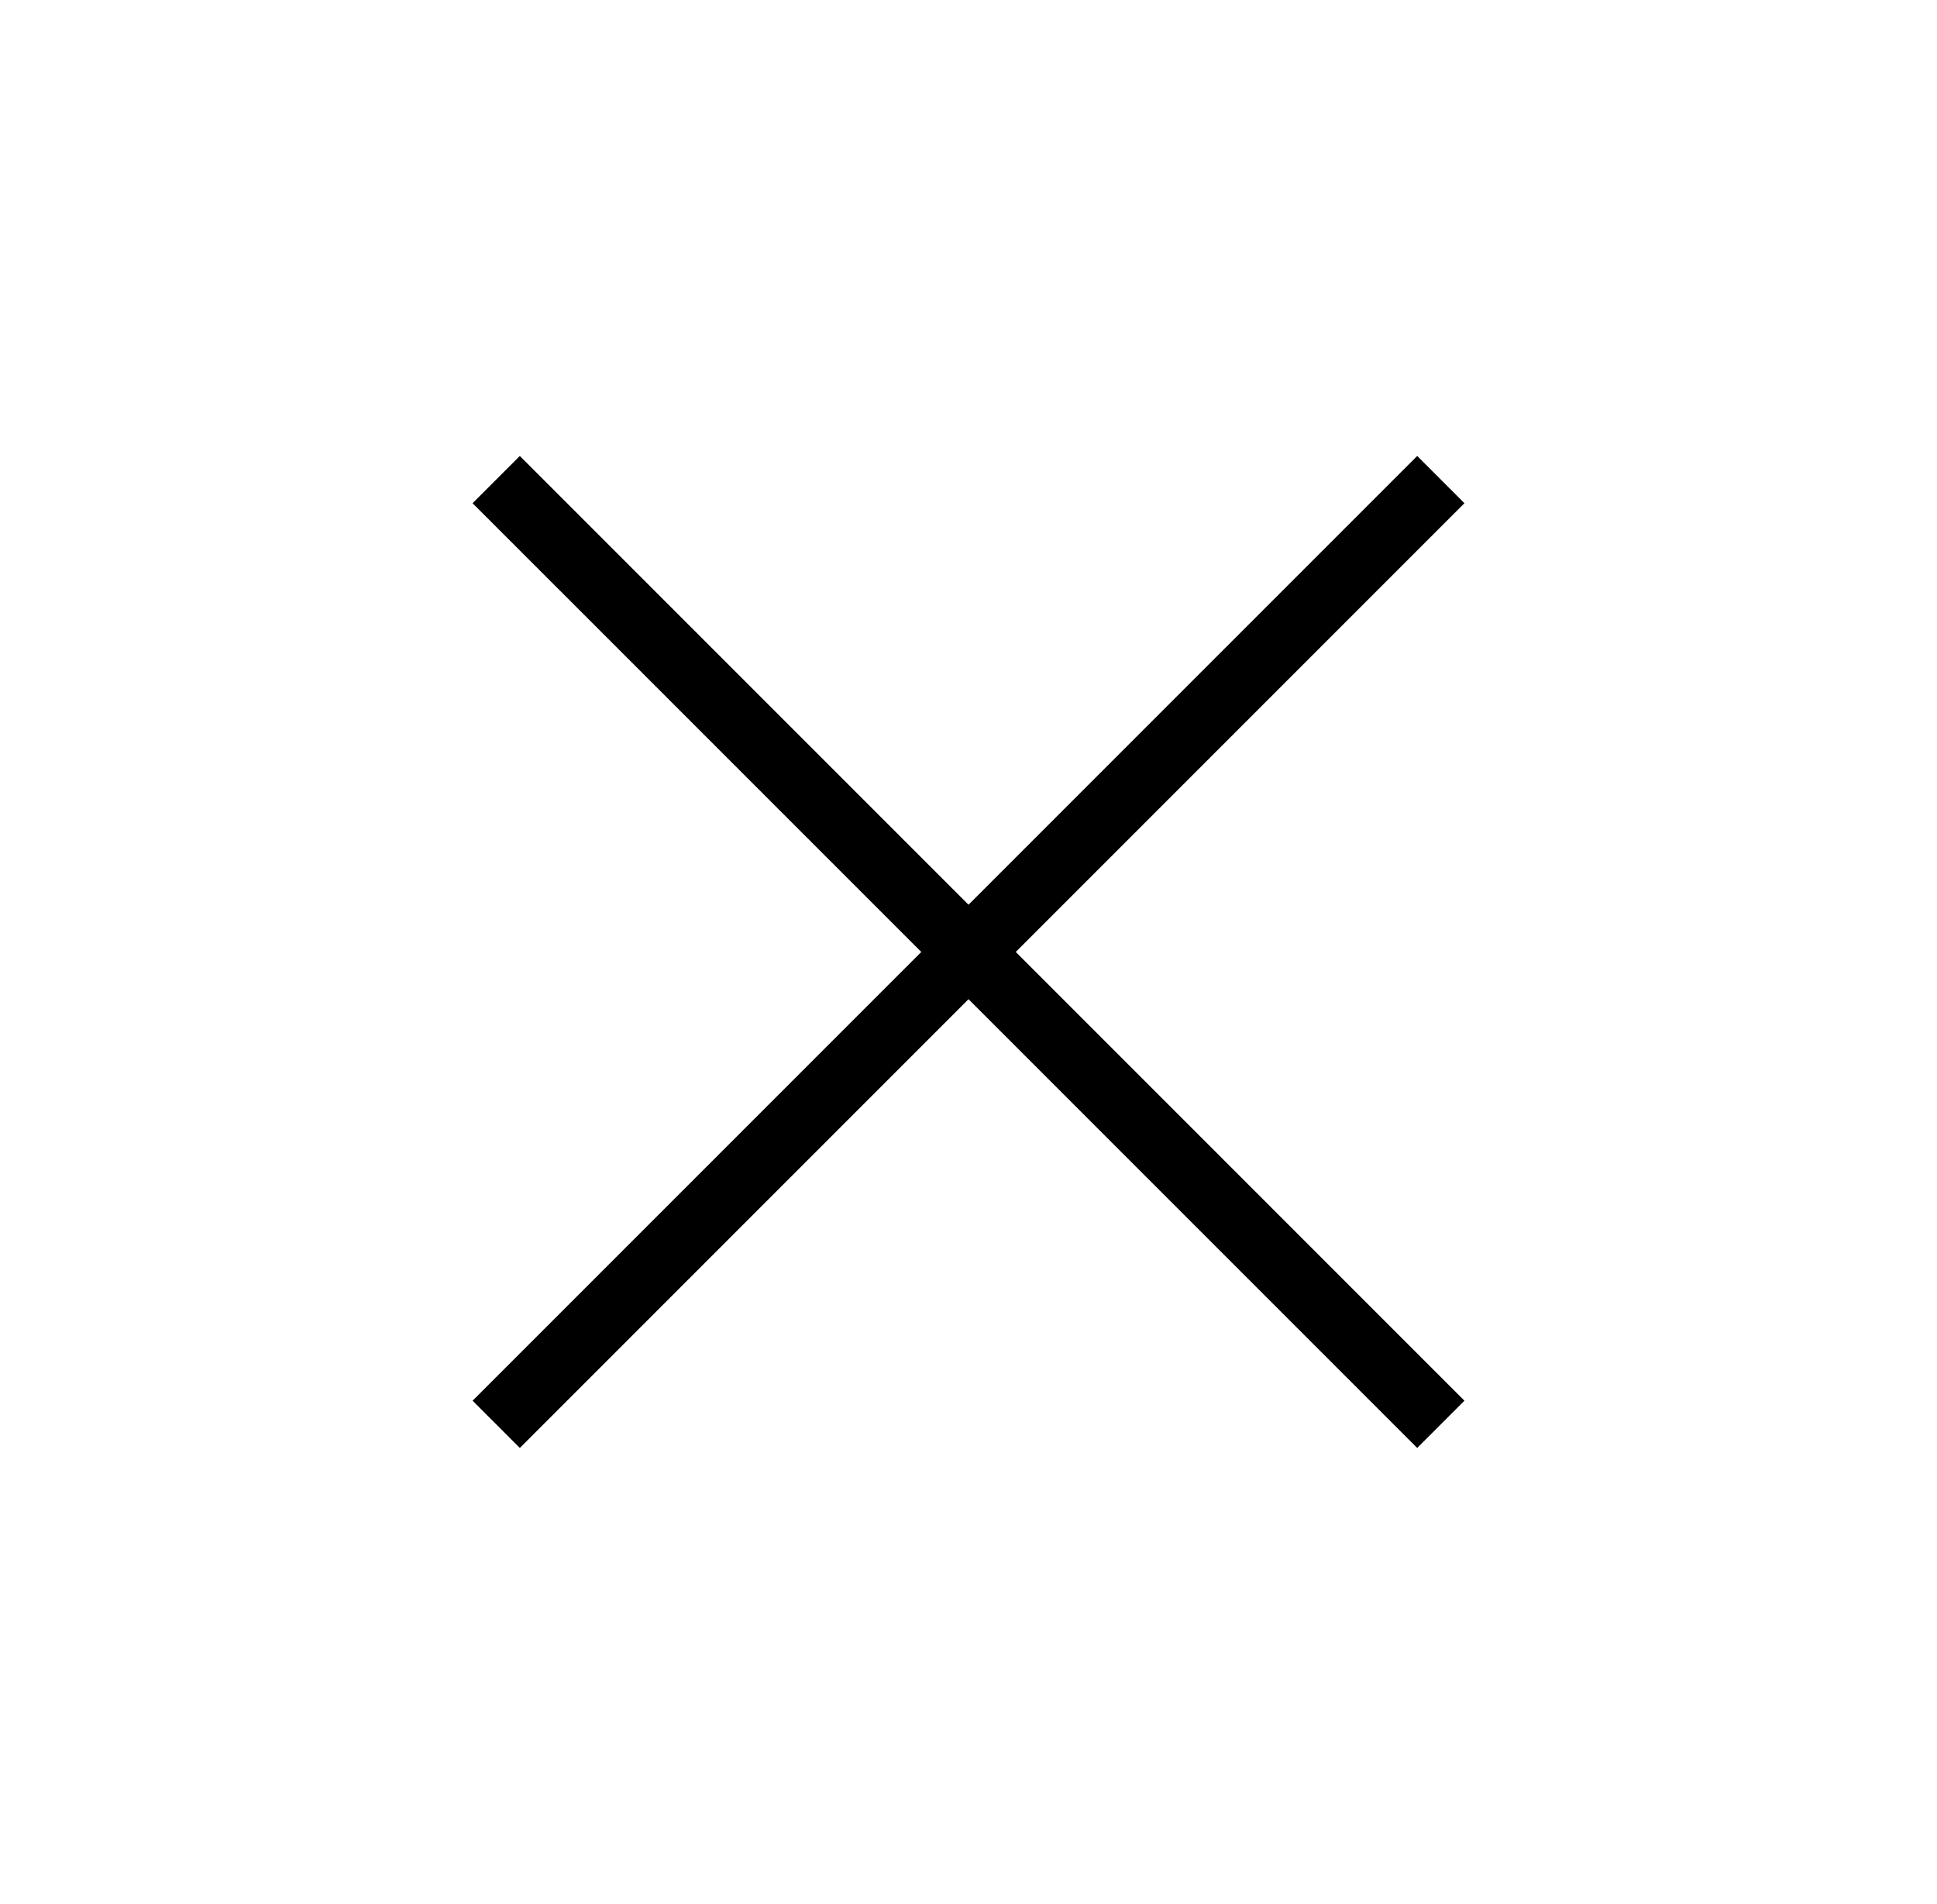
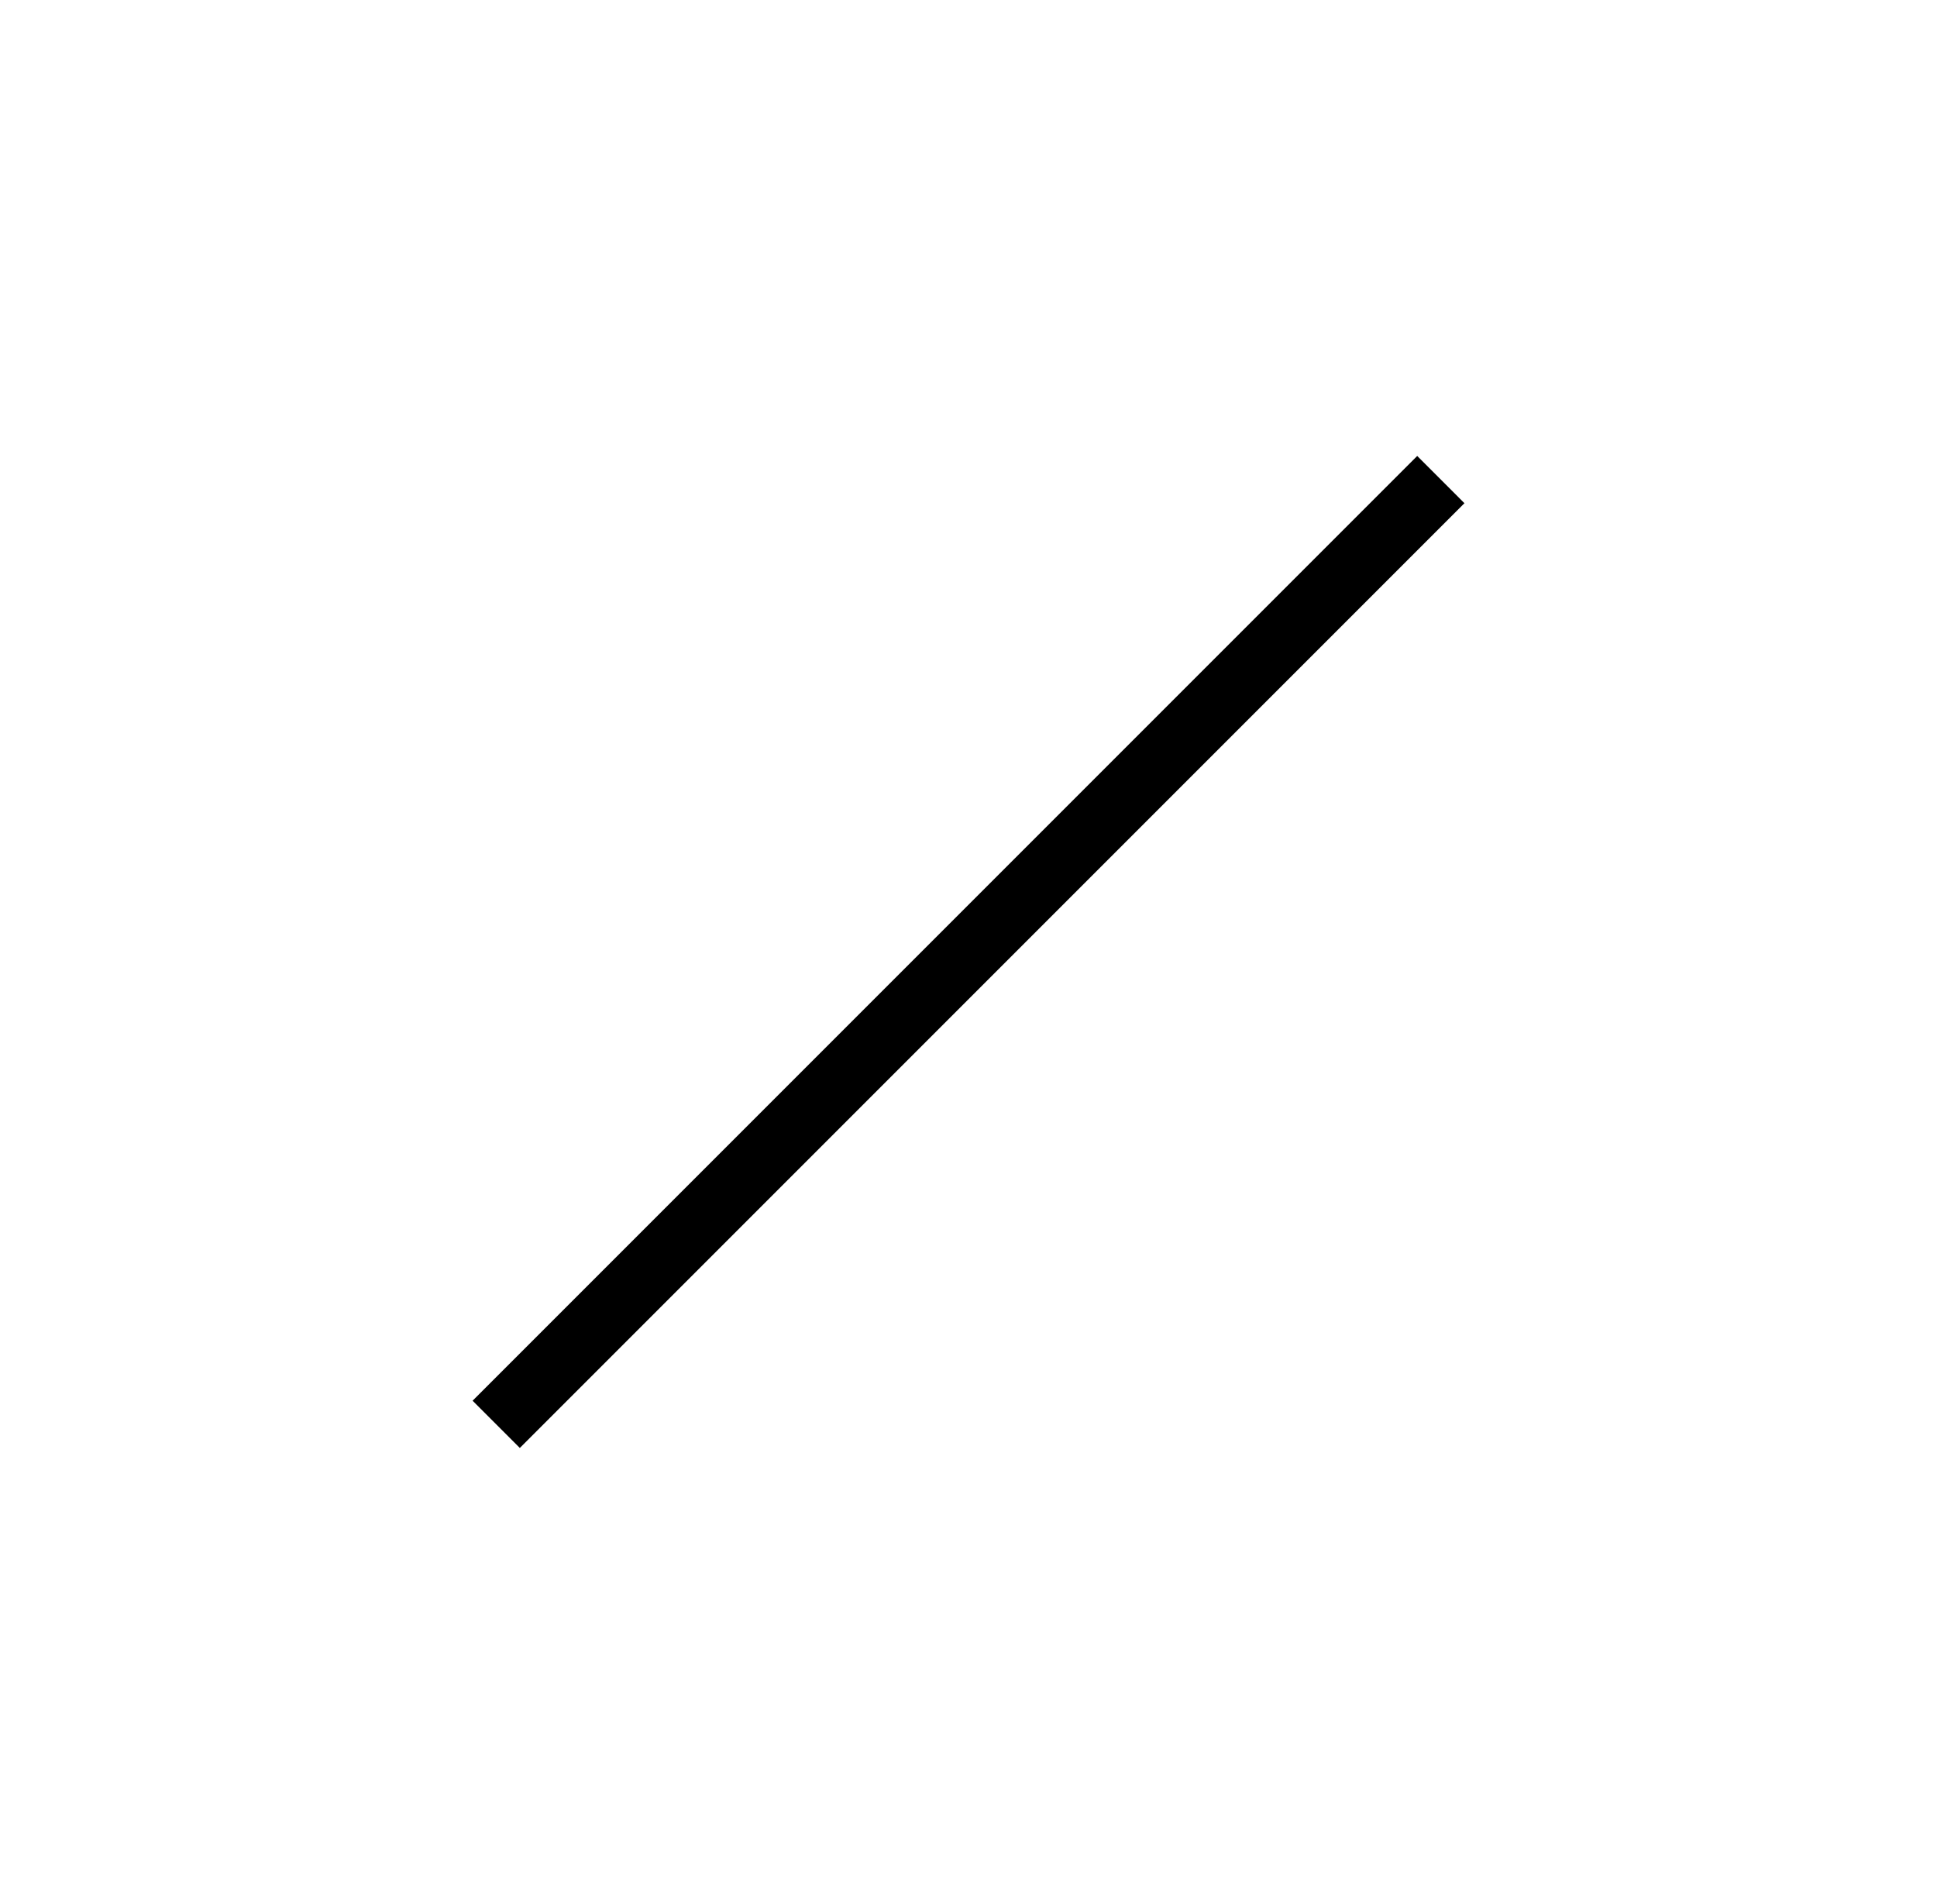
<svg xmlns="http://www.w3.org/2000/svg" width="58" height="57" viewBox="0 0 58 57" fill="none">
  <path d="M43.143 14.358L14.858 42.642" stroke="black" stroke-width="2" />
-   <path d="M14.858 14.358L43.143 42.642" stroke="black" stroke-width="2" />
</svg>